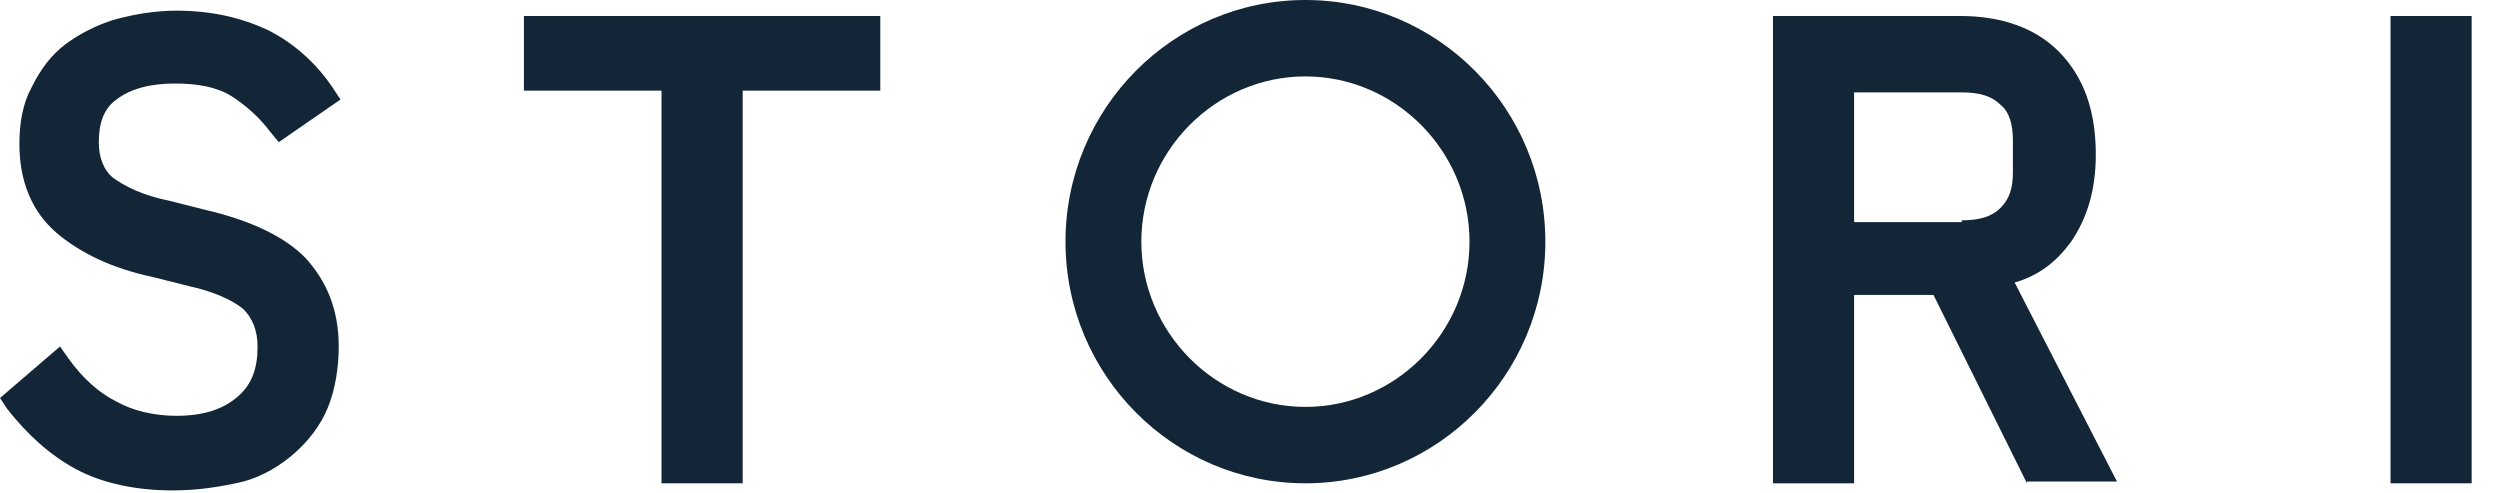
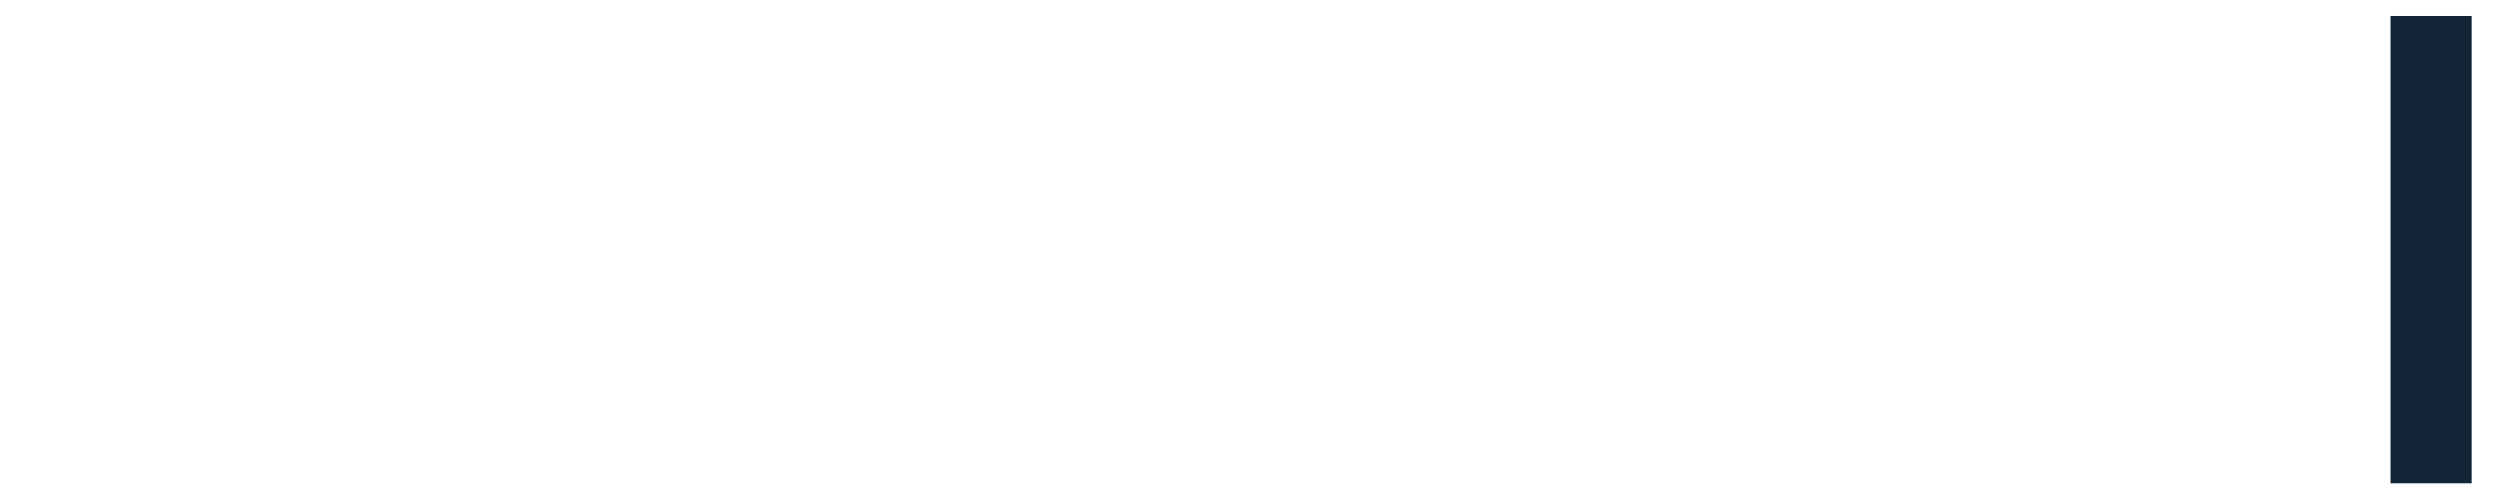
<svg xmlns="http://www.w3.org/2000/svg" width="71" height="14" viewBox="0 0 71 14" fill="none">
-   <path d="M4.91 13.928C3.858 13.928 2.906 13.726 2.154 13.322C1.403 12.919 0.752 12.313 0.2 11.607L0 11.304L1.704 9.84L1.954 10.194C2.355 10.749 2.806 11.152 3.307 11.405C3.758 11.657 4.359 11.809 5.01 11.809C5.812 11.809 6.363 11.607 6.764 11.253C7.165 10.9 7.315 10.446 7.315 9.84C7.315 9.386 7.165 9.033 6.914 8.781C6.614 8.528 6.063 8.276 5.361 8.125L4.359 7.872C3.157 7.62 2.255 7.166 1.603 6.611C0.902 6.005 0.551 5.147 0.551 4.087C0.551 3.482 0.651 2.927 0.902 2.473C1.152 1.968 1.453 1.564 1.854 1.261C2.255 0.959 2.756 0.706 3.257 0.555C3.808 0.404 4.409 0.303 5.01 0.303C6.013 0.303 6.864 0.504 7.616 0.858C8.317 1.211 8.969 1.766 9.47 2.523L9.67 2.826L7.917 4.037L7.666 3.734C7.365 3.33 6.965 2.977 6.564 2.725C6.163 2.473 5.612 2.372 4.96 2.372C4.259 2.372 3.708 2.523 3.307 2.826C2.956 3.078 2.806 3.482 2.806 4.037C2.806 4.491 2.956 4.844 3.207 5.046C3.557 5.299 4.058 5.551 4.81 5.702L5.812 5.955C7.115 6.257 8.067 6.712 8.668 7.317C9.269 7.973 9.62 8.781 9.62 9.84C9.62 10.446 9.52 11.052 9.319 11.556C9.119 12.061 8.768 12.515 8.367 12.868C7.967 13.222 7.466 13.524 6.914 13.676C6.263 13.827 5.612 13.928 4.91 13.928Z" fill="#132638" />
-   <path d="M18.787 13.726V2.574H14.879V0.454H25V2.574H21.092V13.726H18.787Z" fill="#132638" />
-   <path d="M57.566 13.726L54.911 8.377H52.656V13.726H50.352V0.454H55.663C56.865 0.454 57.817 0.807 58.468 1.463C59.17 2.17 59.521 3.129 59.521 4.39C59.521 5.4 59.27 6.207 58.819 6.863C58.418 7.418 57.917 7.822 57.216 8.024L60.122 13.676H57.566V13.726ZM55.713 6.257C56.214 6.257 56.564 6.157 56.815 5.904C57.066 5.652 57.166 5.349 57.166 4.895V3.987C57.166 3.532 57.066 3.179 56.815 2.977C56.564 2.725 56.214 2.624 55.713 2.624H52.656V6.308H55.713V6.257Z" fill="#132638" />
  <path d="M70.195 0.454H67.891V13.726H70.195V0.454Z" fill="#132638" />
-   <path d="M37.074 13.726C33.316 13.726 30.26 10.648 30.26 6.863C30.26 3.078 33.316 0 37.074 0C40.832 0 43.888 3.078 43.888 6.863C43.888 10.648 40.832 13.726 37.074 13.726ZM37.074 2.17C34.519 2.17 32.414 4.289 32.414 6.863C32.414 9.437 34.519 11.556 37.074 11.556C39.629 11.556 41.734 9.437 41.734 6.863C41.734 4.289 39.629 2.17 37.074 2.17Z" fill="#132638" />
</svg>